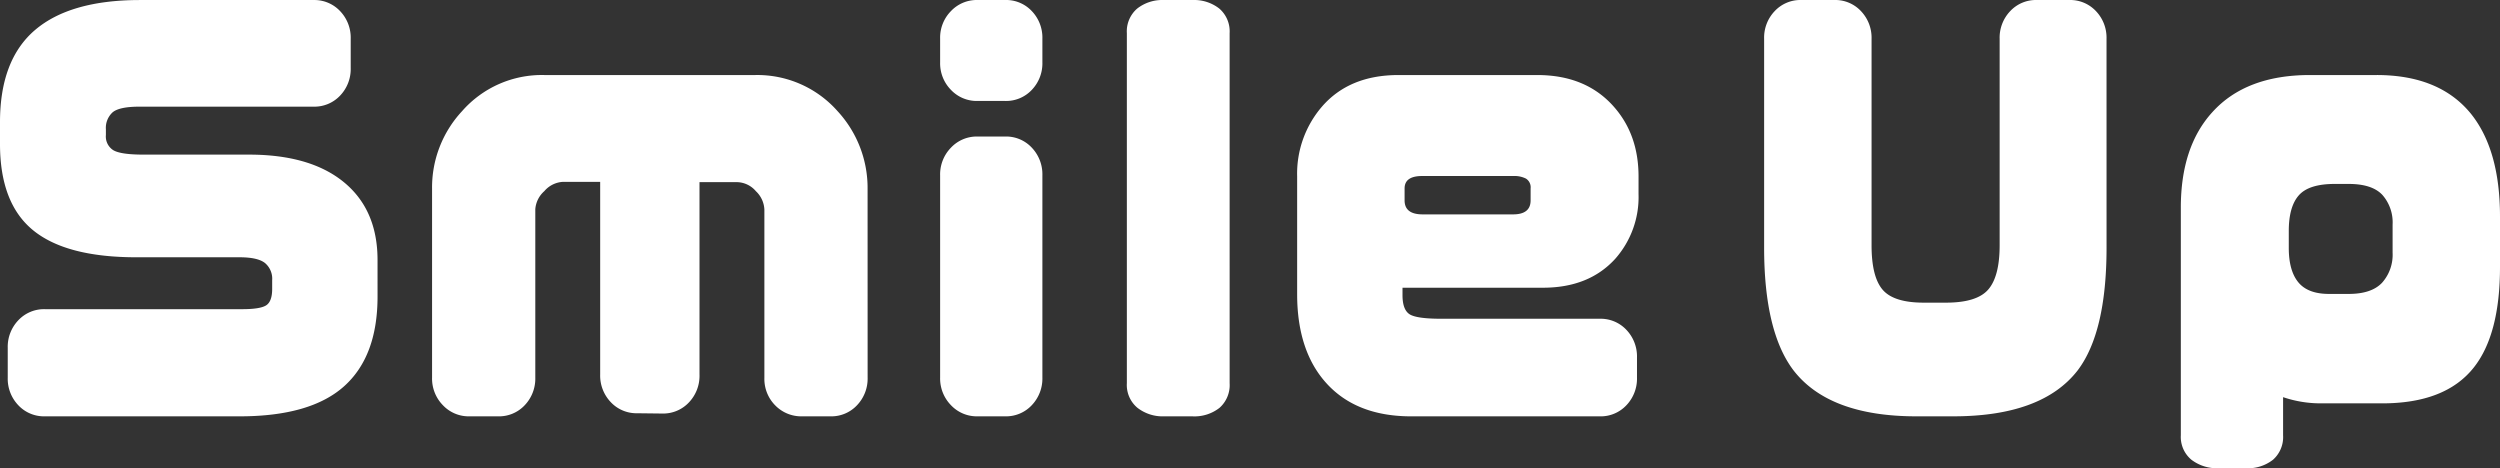
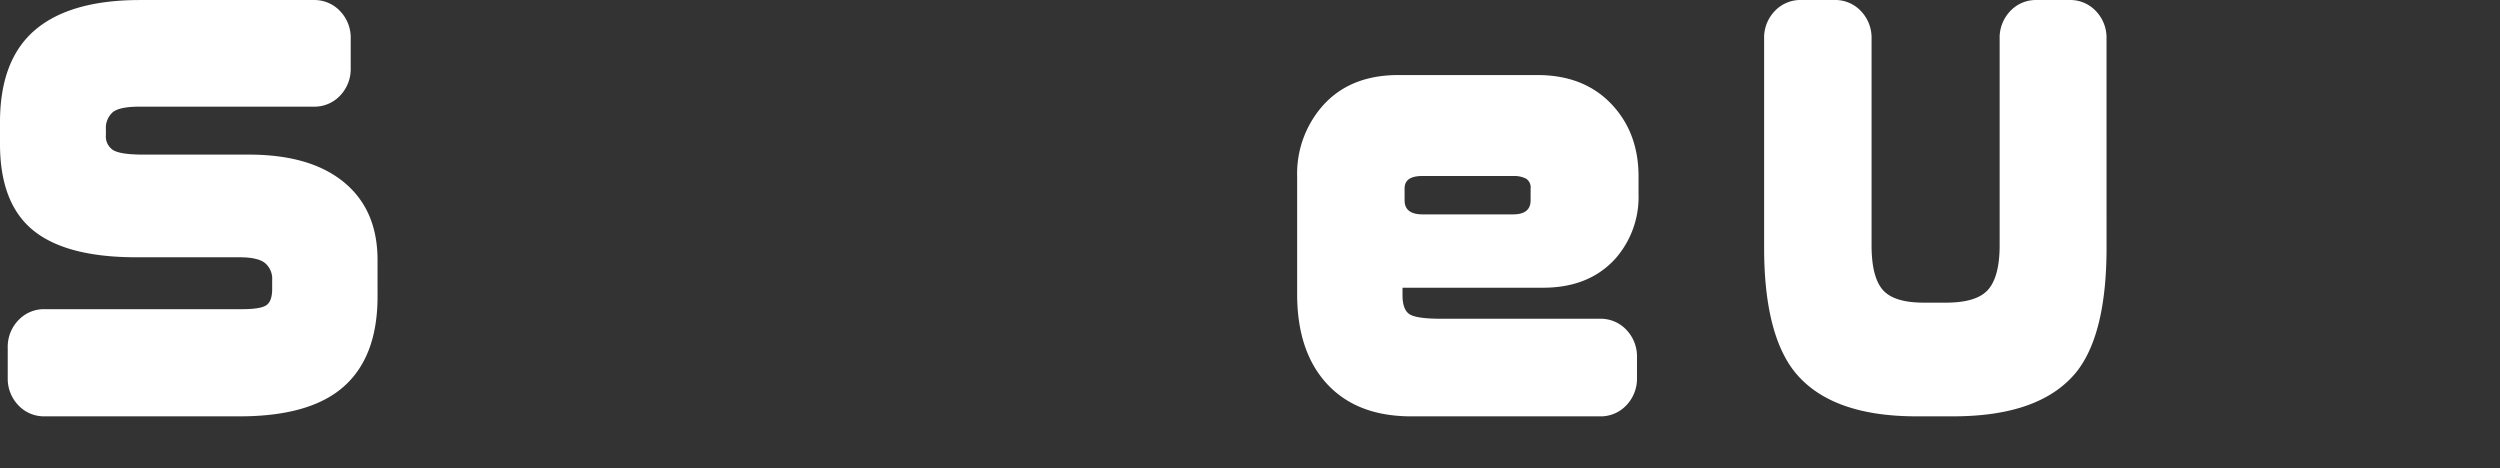
<svg xmlns="http://www.w3.org/2000/svg" width="553.418" height="103.652" viewBox="0 0 553.418 103.652">
  <rect x="0" y="0" width="553.418" height="103.652" fill="#333333" stroke="none" />
  <g id="グループ_1264" data-name="グループ 1264" transform="translate(-309.791 -2731.432)">
    <g id="グループ_116" data-name="グループ 116" transform="translate(309.791 2731.432)">
      <path id="パス_810" data-name="パス 810" d="M393.368,2797.079q0,13.259-7.434,19.888t-23.1,6.629h-43.1a7.8,7.8,0,0,1-5.887-2.452,8.491,8.491,0,0,1-2.343-6.1v-6.617a8.492,8.492,0,0,1,2.343-6.1,7.806,7.806,0,0,1,5.888-2.454h43.676q4,0,5.314-.859t1.316-3.619v-1.953a4.538,4.538,0,0,0-1.6-3.792q-1.6-1.262-5.6-1.264H339.973q-15.544,0-22.865-5.99t-7.317-19.117v-4.792q0-13.811,7.775-20.427t23.21-6.62h38.417a7.8,7.8,0,0,1,5.887,2.453,8.491,8.491,0,0,1,2.346,6.1v6.5a8.5,8.5,0,0,1-2.343,6.1,7.808,7.808,0,0,1-5.889,2.45H340.664q-4.461,0-5.949,1.258a4.656,4.656,0,0,0-1.482,3.765v1.255a3.572,3.572,0,0,0,1.655,3.368q1.657.972,6.69.969H364.9q13.6,0,21.032,6.116t7.434,17.2Z" transform="translate(-309.791 -2731.432)" fill="#fff" />
-       <path id="パス_811" data-name="パス 811" d="M520.349,2818.224a8.525,8.525,0,0,1-2.344,6.121,7.779,7.779,0,0,1-5.882,2.462h-6.287a8.031,8.031,0,0,1-5.942-2.427,8.305,8.305,0,0,1-2.4-6.085v-37.272a5.965,5.965,0,0,0-1.881-4.058,5.626,5.626,0,0,0-4.161-2h-8.319v42.647a8.511,8.511,0,0,1-2.348,6.117,7.812,7.812,0,0,1-5.9,2.458l-5.495-.063a7.806,7.806,0,0,1-5.9-2.458,8.507,8.507,0,0,1-2.346-6.116V2774.9h-8.206a5.817,5.817,0,0,0-4.161,2.059,5.917,5.917,0,0,0-1.994,4v37.273a8.529,8.529,0,0,1-2.343,6.117,7.791,7.791,0,0,1-5.883,2.459h-6.4a7.836,7.836,0,0,1-5.826-2.462,8.413,8.413,0,0,1-2.4-6.121v-41.786a24.783,24.783,0,0,1,6.623-17.171,23.479,23.479,0,0,1,18.276-8.013h46.608a23.7,23.7,0,0,1,18.274,8.013,25.05,25.05,0,0,1,6.628,17.171Z" transform="translate(-328.285 -2734.643)" fill="#fff" />
-       <path id="パス_812" data-name="パス 812" d="M580.78,2745.23a8.479,8.479,0,0,1-2.345,6.1,7.793,7.793,0,0,1-5.888,2.452h-6.17a7.85,7.85,0,0,1-5.834-2.452,8.374,8.374,0,0,1-2.4-6.1v-5.245a8.375,8.375,0,0,1,2.4-6.1,7.855,7.855,0,0,1,5.834-2.453h6.17a7.8,7.8,0,0,1,5.888,2.453,8.48,8.48,0,0,1,2.345,6.1Zm0,69.762a8.555,8.555,0,0,1-2.345,6.136,7.786,7.786,0,0,1-5.888,2.467h-6.17a7.843,7.843,0,0,1-5.834-2.467,8.449,8.449,0,0,1-2.4-6.136v-44.736a8.451,8.451,0,0,1,2.4-6.137,7.836,7.836,0,0,1,5.834-2.466h6.17a7.779,7.779,0,0,1,5.888,2.466,8.558,8.558,0,0,1,2.345,6.137Z" transform="translate(-350.029 -2731.432)" fill="#fff" />
-       <path id="パス_813" data-name="パス 813" d="M630.221,2816.268a6.727,6.727,0,0,1-2.23,5.438,8.975,8.975,0,0,1-6,1.891H615.7a9.079,9.079,0,0,1-5.889-1.891,6.572,6.572,0,0,1-2.343-5.437v-77.5a6.651,6.651,0,0,1,2.287-5.439,9.016,9.016,0,0,1,5.945-1.891h6.288a9.029,9.029,0,0,1,5.946,1.891,6.657,6.657,0,0,1,2.285,5.439Z" transform="translate(-358.02 -2731.432)" fill="#fff" />
      <path id="パス_814" data-name="パス 814" d="M700.249,2782.1H680.239q-4,0-4-3.1v-2.64q0-2.751,3.887-2.754h20.237a5.64,5.64,0,0,1,2.744.573,2.277,2.277,0,0,1,1.03,2.18V2779Q704.135,2782.1,700.249,2782.1Zm27.781-8.394q0-9.277-5.488-15.464-6.176-6.988-16.922-6.986H674.864q-10.863,0-16.92,6.995a22.735,22.735,0,0,0-5.489,15.478v26.023q0,12.727,6.631,19.893t18.634,7.165h41.732a7.809,7.809,0,0,0,5.888-2.457,8.525,8.525,0,0,0,2.345-6.119v-4.456a8.53,8.53,0,0,0-2.342-6.115,7.8,7.8,0,0,0-5.891-2.458h-35.1q-5.6,0-7.089-1.049t-1.486-4.19v-1.631h31.1q10.175,0,16.005-6.416a20.61,20.61,0,0,0,5.145-14.318Z" transform="translate(-365.309 -2734.643)" fill="#fff" />
      <path id="パス_815" data-name="パス 815" d="M851.616,2786.251q0,18.731-6.4,27.18-7.892,10.164-27.554,10.164H809.54q-19.323,0-27.211-10.164-6.512-8.563-6.515-27.18V2740a8.507,8.507,0,0,1,2.344-6.111,7.793,7.793,0,0,1,5.889-2.456h7.317a7.789,7.789,0,0,1,5.888,2.458,8.521,8.521,0,0,1,2.346,6.115v45.734q0,6.975,2.456,9.833t9.09,2.858h4.915q6.863,0,9.375-2.915t2.516-9.775v-45.734a8.511,8.511,0,0,1,2.343-6.115,7.787,7.787,0,0,1,5.888-2.458h7.2a7.8,7.8,0,0,1,5.886,2.456,8.51,8.51,0,0,1,2.344,6.111Z" transform="translate(-385.295 -2731.432)" fill="#fff" />
-       <path id="パス_816" data-name="パス 816" d="M930.426,2797.252q-2.347,2.459-7.376,2.456h-4.344q-4.69,0-6.8-2.571t-2.114-7.6v-3.773q0-5.372,2.229-7.889t7.947-2.515h3.086q5.144,0,7.43,2.4a9.217,9.217,0,0,1,2.289,6.63v6.174A9.306,9.306,0,0,1,930.426,2797.252Zm26.122-14.635q0-14.884-6.517-22.894-6.975-8.472-20.808-8.469h-14.75q-14.177,0-21.607,8.225-6.974,7.655-6.972,21.132v50.375a6.561,6.561,0,0,0,2.342,5.428,9.294,9.294,0,0,0,6,1.881H900.3a9.007,9.007,0,0,0,6-1.881,6.686,6.686,0,0,0,2.23-5.417v-8.437a25.909,25.909,0,0,0,8.461,1.373H930.48q13.951,0,20.237-7.9,5.831-7.324,5.831-22.319Z" transform="translate(-403.13 -2734.643)" fill="#fff" />
    </g>
  </g>
</svg>